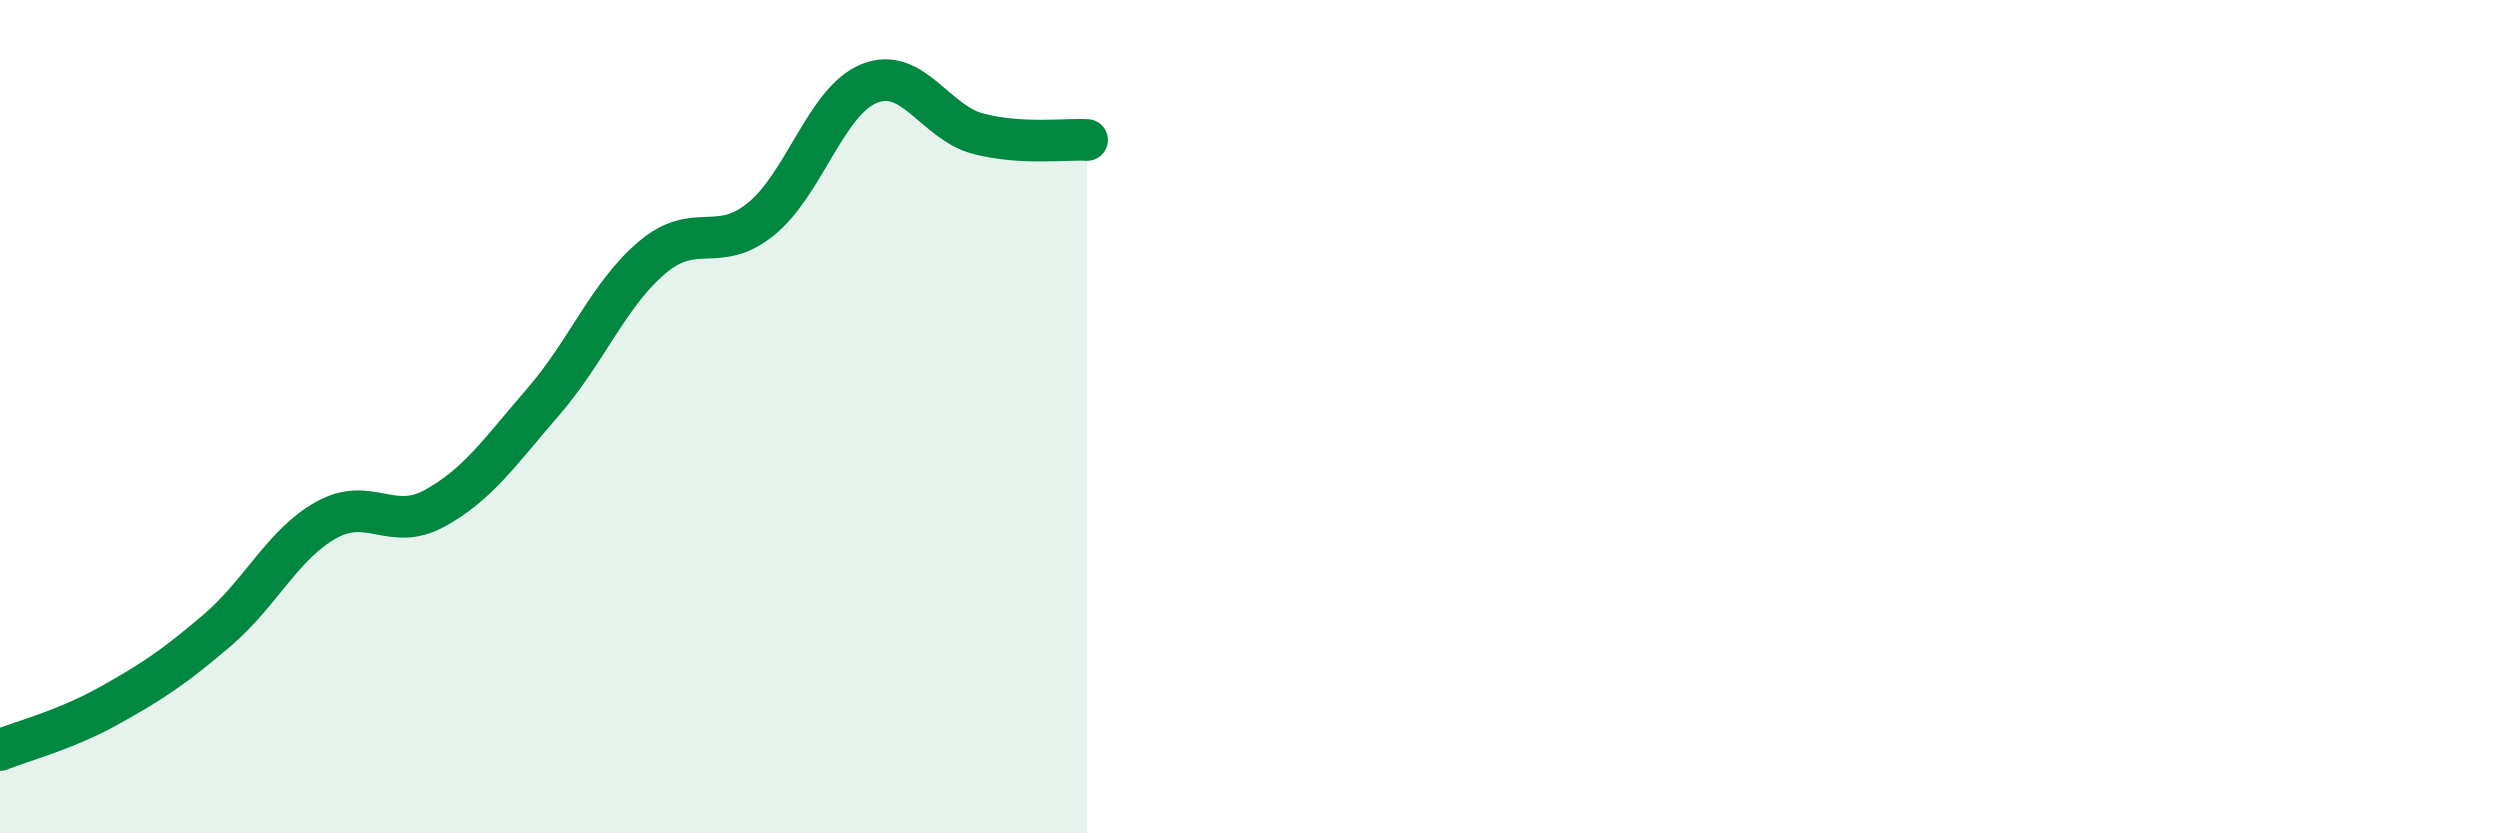
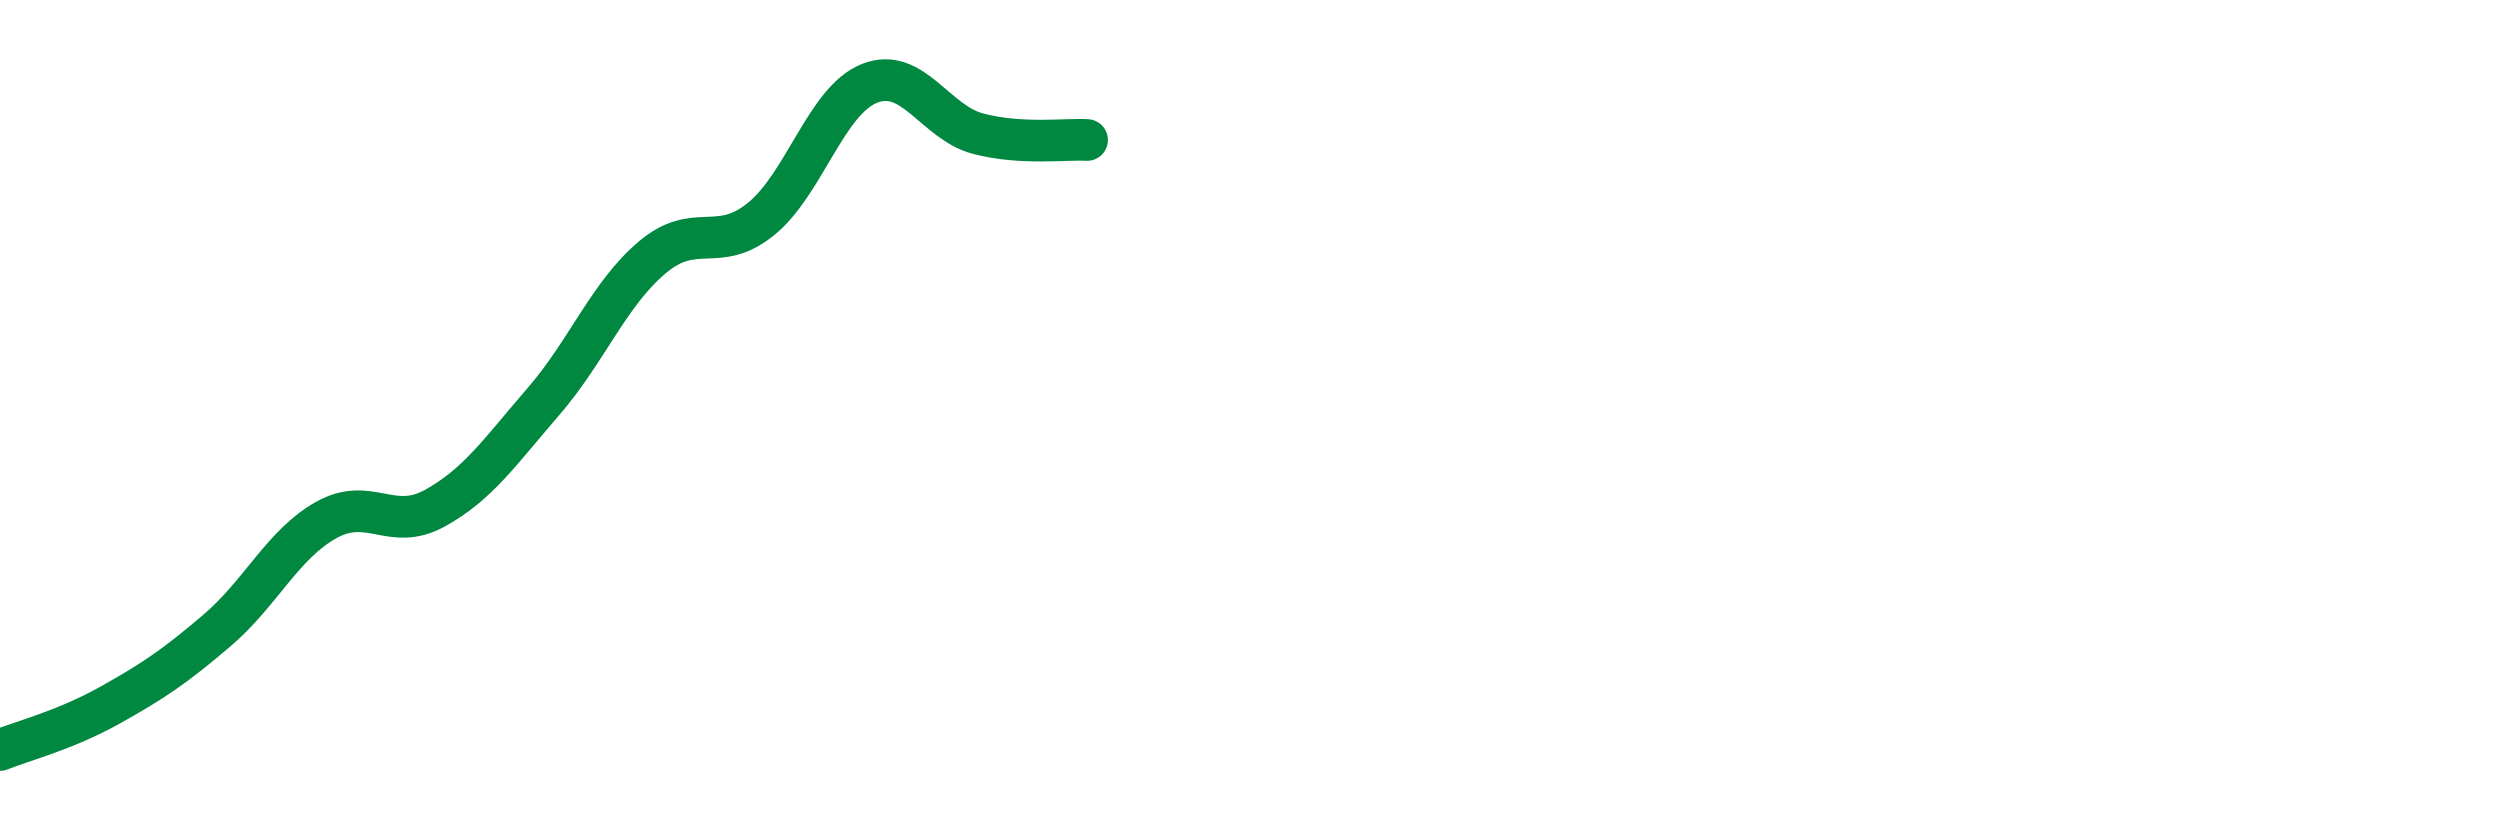
<svg xmlns="http://www.w3.org/2000/svg" width="60" height="20" viewBox="0 0 60 20">
-   <path d="M 0,18 C 0.52,17.79 1.57,17.52 2.61,16.94 C 3.65,16.36 4.18,16.01 5.22,15.12 C 6.26,14.23 6.79,13.06 7.83,12.48 C 8.87,11.9 9.39,12.77 10.43,12.2 C 11.47,11.63 12,10.84 13.04,9.64 C 14.08,8.44 14.61,7.06 15.65,6.18 C 16.69,5.3 17.22,6.1 18.26,5.26 C 19.3,4.42 19.83,2.41 20.87,2 C 21.91,1.59 22.44,2.94 23.48,3.21 C 24.52,3.48 25.57,3.33 26.09,3.36L26.09 20L0 20Z" fill="#008740" opacity="0.1" stroke-linecap="round" stroke-linejoin="round" />
  <path d="M 0,18 C 0.52,17.79 1.57,17.52 2.61,16.94 C 3.65,16.36 4.18,16.01 5.22,15.12 C 6.26,14.23 6.79,13.06 7.83,12.48 C 8.87,11.9 9.39,12.77 10.43,12.2 C 11.47,11.63 12,10.84 13.04,9.64 C 14.08,8.44 14.61,7.06 15.65,6.18 C 16.69,5.3 17.22,6.1 18.26,5.26 C 19.3,4.42 19.83,2.41 20.87,2 C 21.91,1.59 22.44,2.94 23.48,3.21 C 24.52,3.48 25.57,3.33 26.09,3.36" stroke="#008740" stroke-width="1" fill="none" stroke-linecap="round" stroke-linejoin="round" />
</svg>